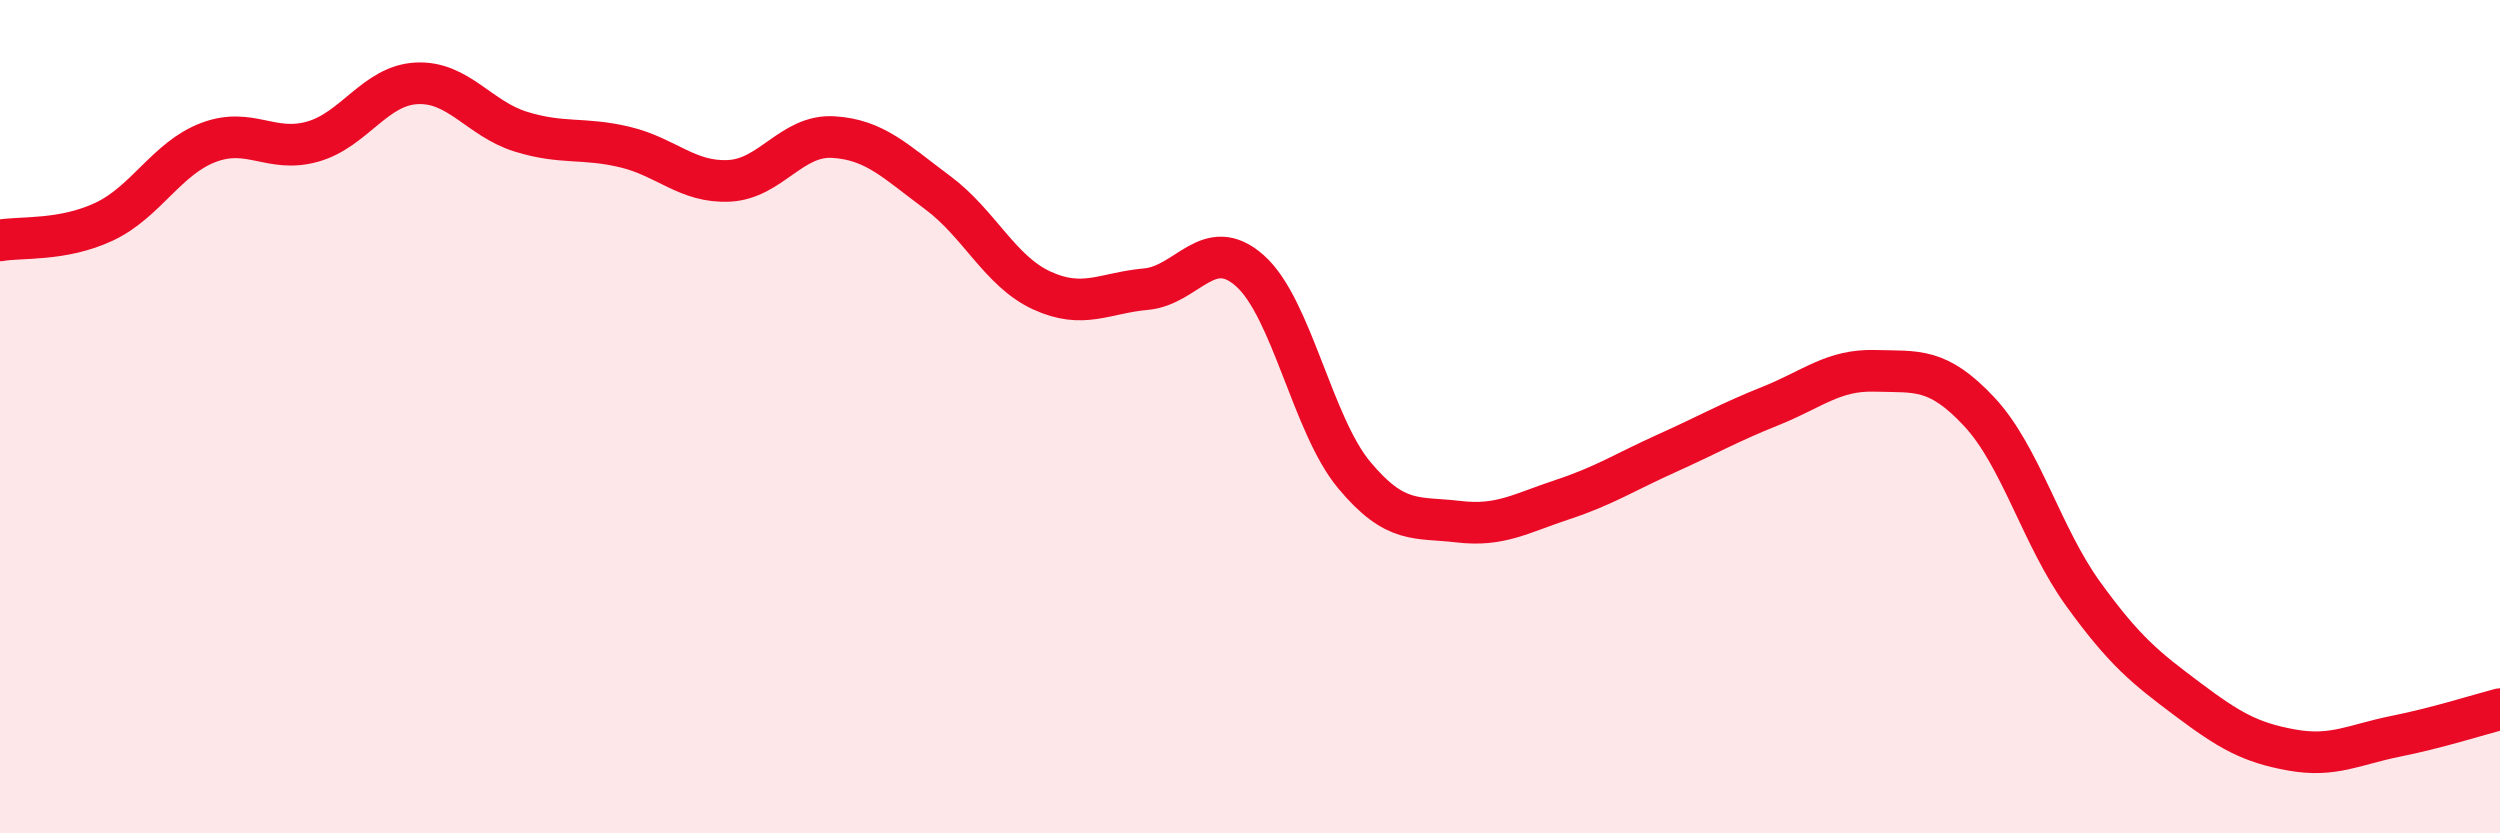
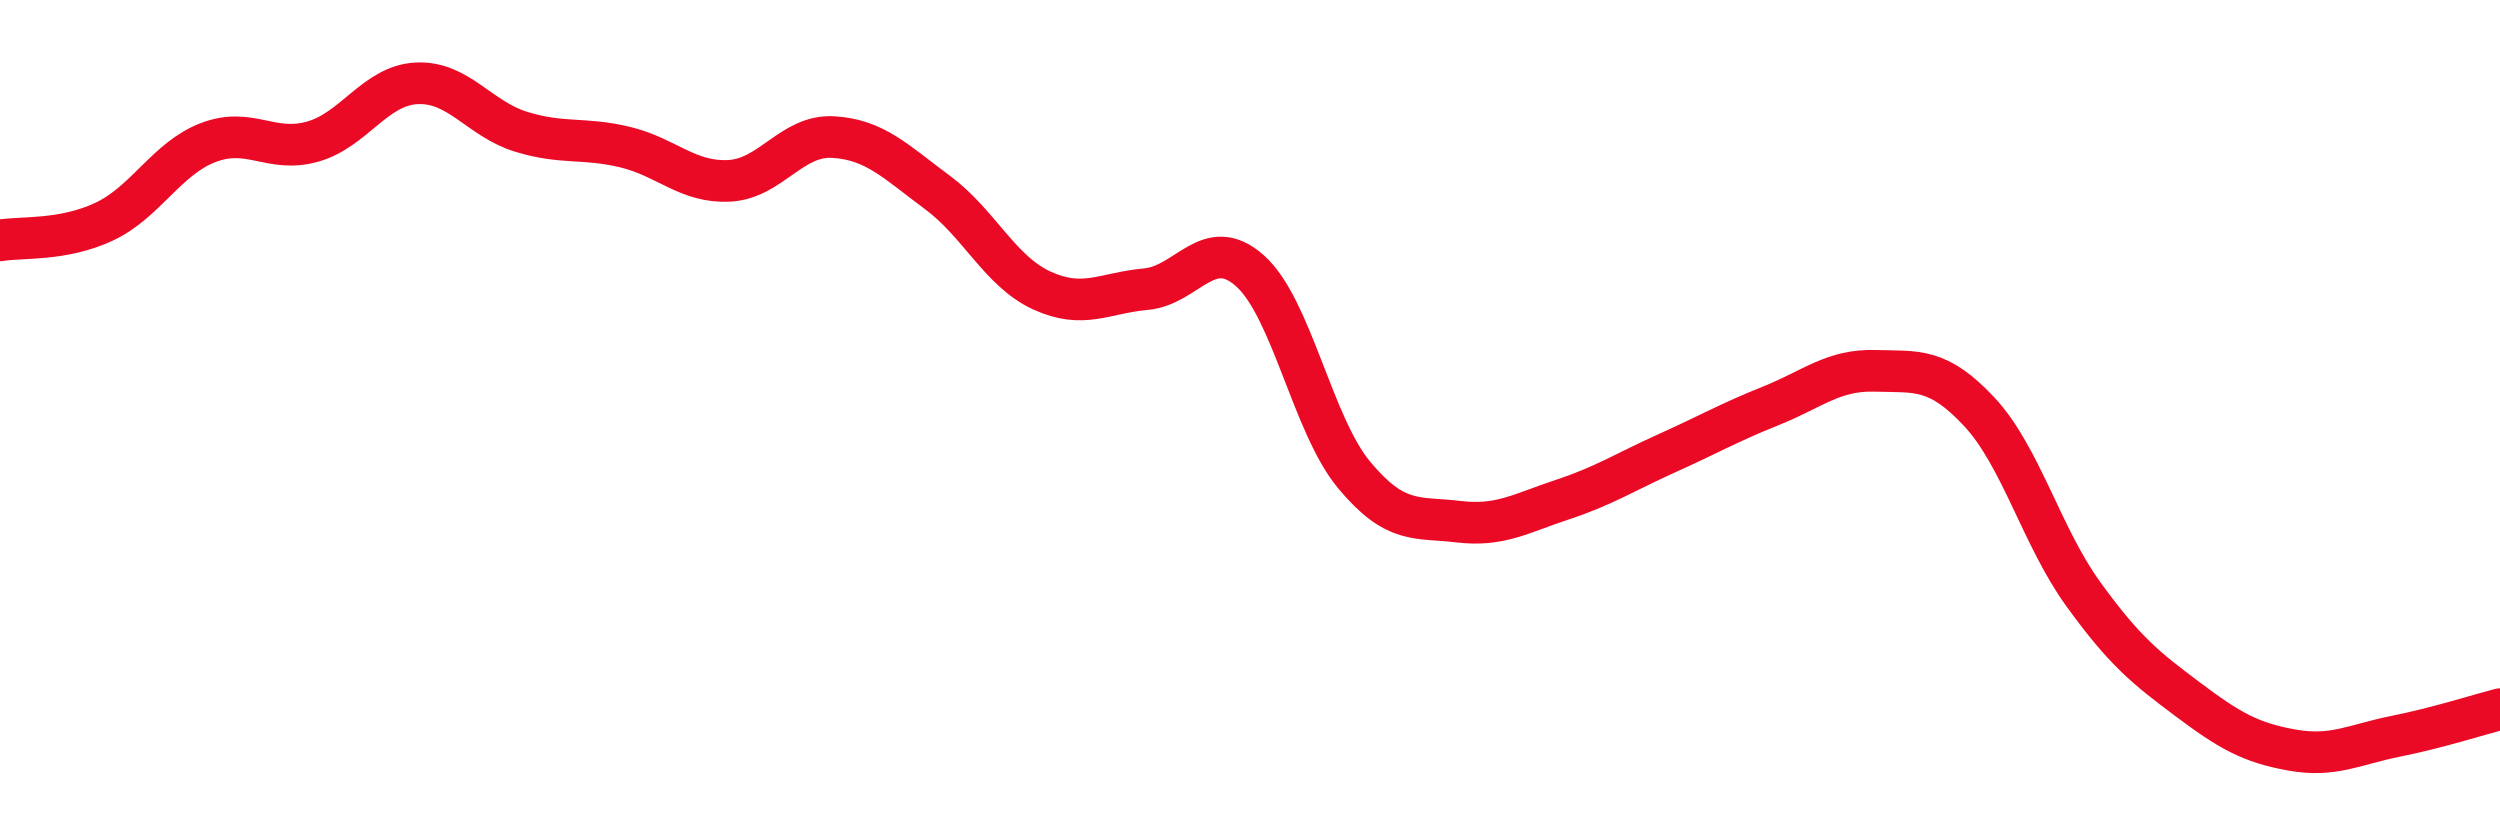
<svg xmlns="http://www.w3.org/2000/svg" width="60" height="20" viewBox="0 0 60 20">
-   <path d="M 0,5.77 C 0.5,5.68 1.5,5.79 2.5,5.32 C 3.5,4.85 4,3.8 5,3.42 C 6,3.04 6.5,3.68 7.5,3.4 C 8.5,3.12 9,2.05 10,2 C 11,1.95 11.5,2.85 12.5,3.16 C 13.5,3.47 14,3.29 15,3.53 C 16,3.77 16.5,4.39 17.5,4.34 C 18.5,4.29 19,3.23 20,3.29 C 21,3.35 21.5,3.88 22.5,4.62 C 23.5,5.36 24,6.51 25,6.97 C 26,7.43 26.5,7.03 27.5,6.94 C 28.5,6.85 29,5.61 30,6.5 C 31,7.39 31.5,10.2 32.5,11.4 C 33.5,12.6 34,12.4 35,12.52 C 36,12.64 36.5,12.32 37.5,11.99 C 38.5,11.66 39,11.33 40,10.88 C 41,10.43 41.5,10.14 42.5,9.74 C 43.5,9.34 44,8.87 45,8.9 C 46,8.93 46.5,8.81 47.5,9.88 C 48.5,10.95 49,12.88 50,14.26 C 51,15.64 51.5,16.03 52.5,16.78 C 53.5,17.53 54,17.82 55,18 C 56,18.18 56.5,17.87 57.5,17.67 C 58.5,17.47 59.5,17.15 60,17.02L60 20L0 20Z" fill="#EB0A25" opacity="0.1" stroke-linecap="round" stroke-linejoin="round" />
  <path d="M 0,5.77 C 0.5,5.68 1.5,5.79 2.5,5.32 C 3.5,4.85 4,3.8 5,3.42 C 6,3.04 6.5,3.68 7.5,3.4 C 8.5,3.12 9,2.05 10,2 C 11,1.95 11.5,2.85 12.5,3.16 C 13.5,3.47 14,3.29 15,3.53 C 16,3.77 16.5,4.39 17.5,4.34 C 18.5,4.29 19,3.23 20,3.29 C 21,3.35 21.5,3.88 22.5,4.62 C 23.5,5.36 24,6.51 25,6.97 C 26,7.43 26.5,7.03 27.5,6.94 C 28.5,6.85 29,5.61 30,6.5 C 31,7.39 31.5,10.2 32.5,11.4 C 33.5,12.6 34,12.4 35,12.52 C 36,12.64 36.5,12.32 37.5,11.99 C 38.5,11.66 39,11.33 40,10.88 C 41,10.43 41.5,10.14 42.5,9.74 C 43.5,9.34 44,8.87 45,8.9 C 46,8.93 46.5,8.81 47.5,9.88 C 48.5,10.95 49,12.88 50,14.26 C 51,15.64 51.5,16.03 52.5,16.78 C 53.5,17.53 54,17.82 55,18 C 56,18.18 56.5,17.87 57.5,17.67 C 58.5,17.47 59.5,17.15 60,17.02" stroke="#EB0A25" stroke-width="1" fill="none" stroke-linecap="round" stroke-linejoin="round" />
</svg>